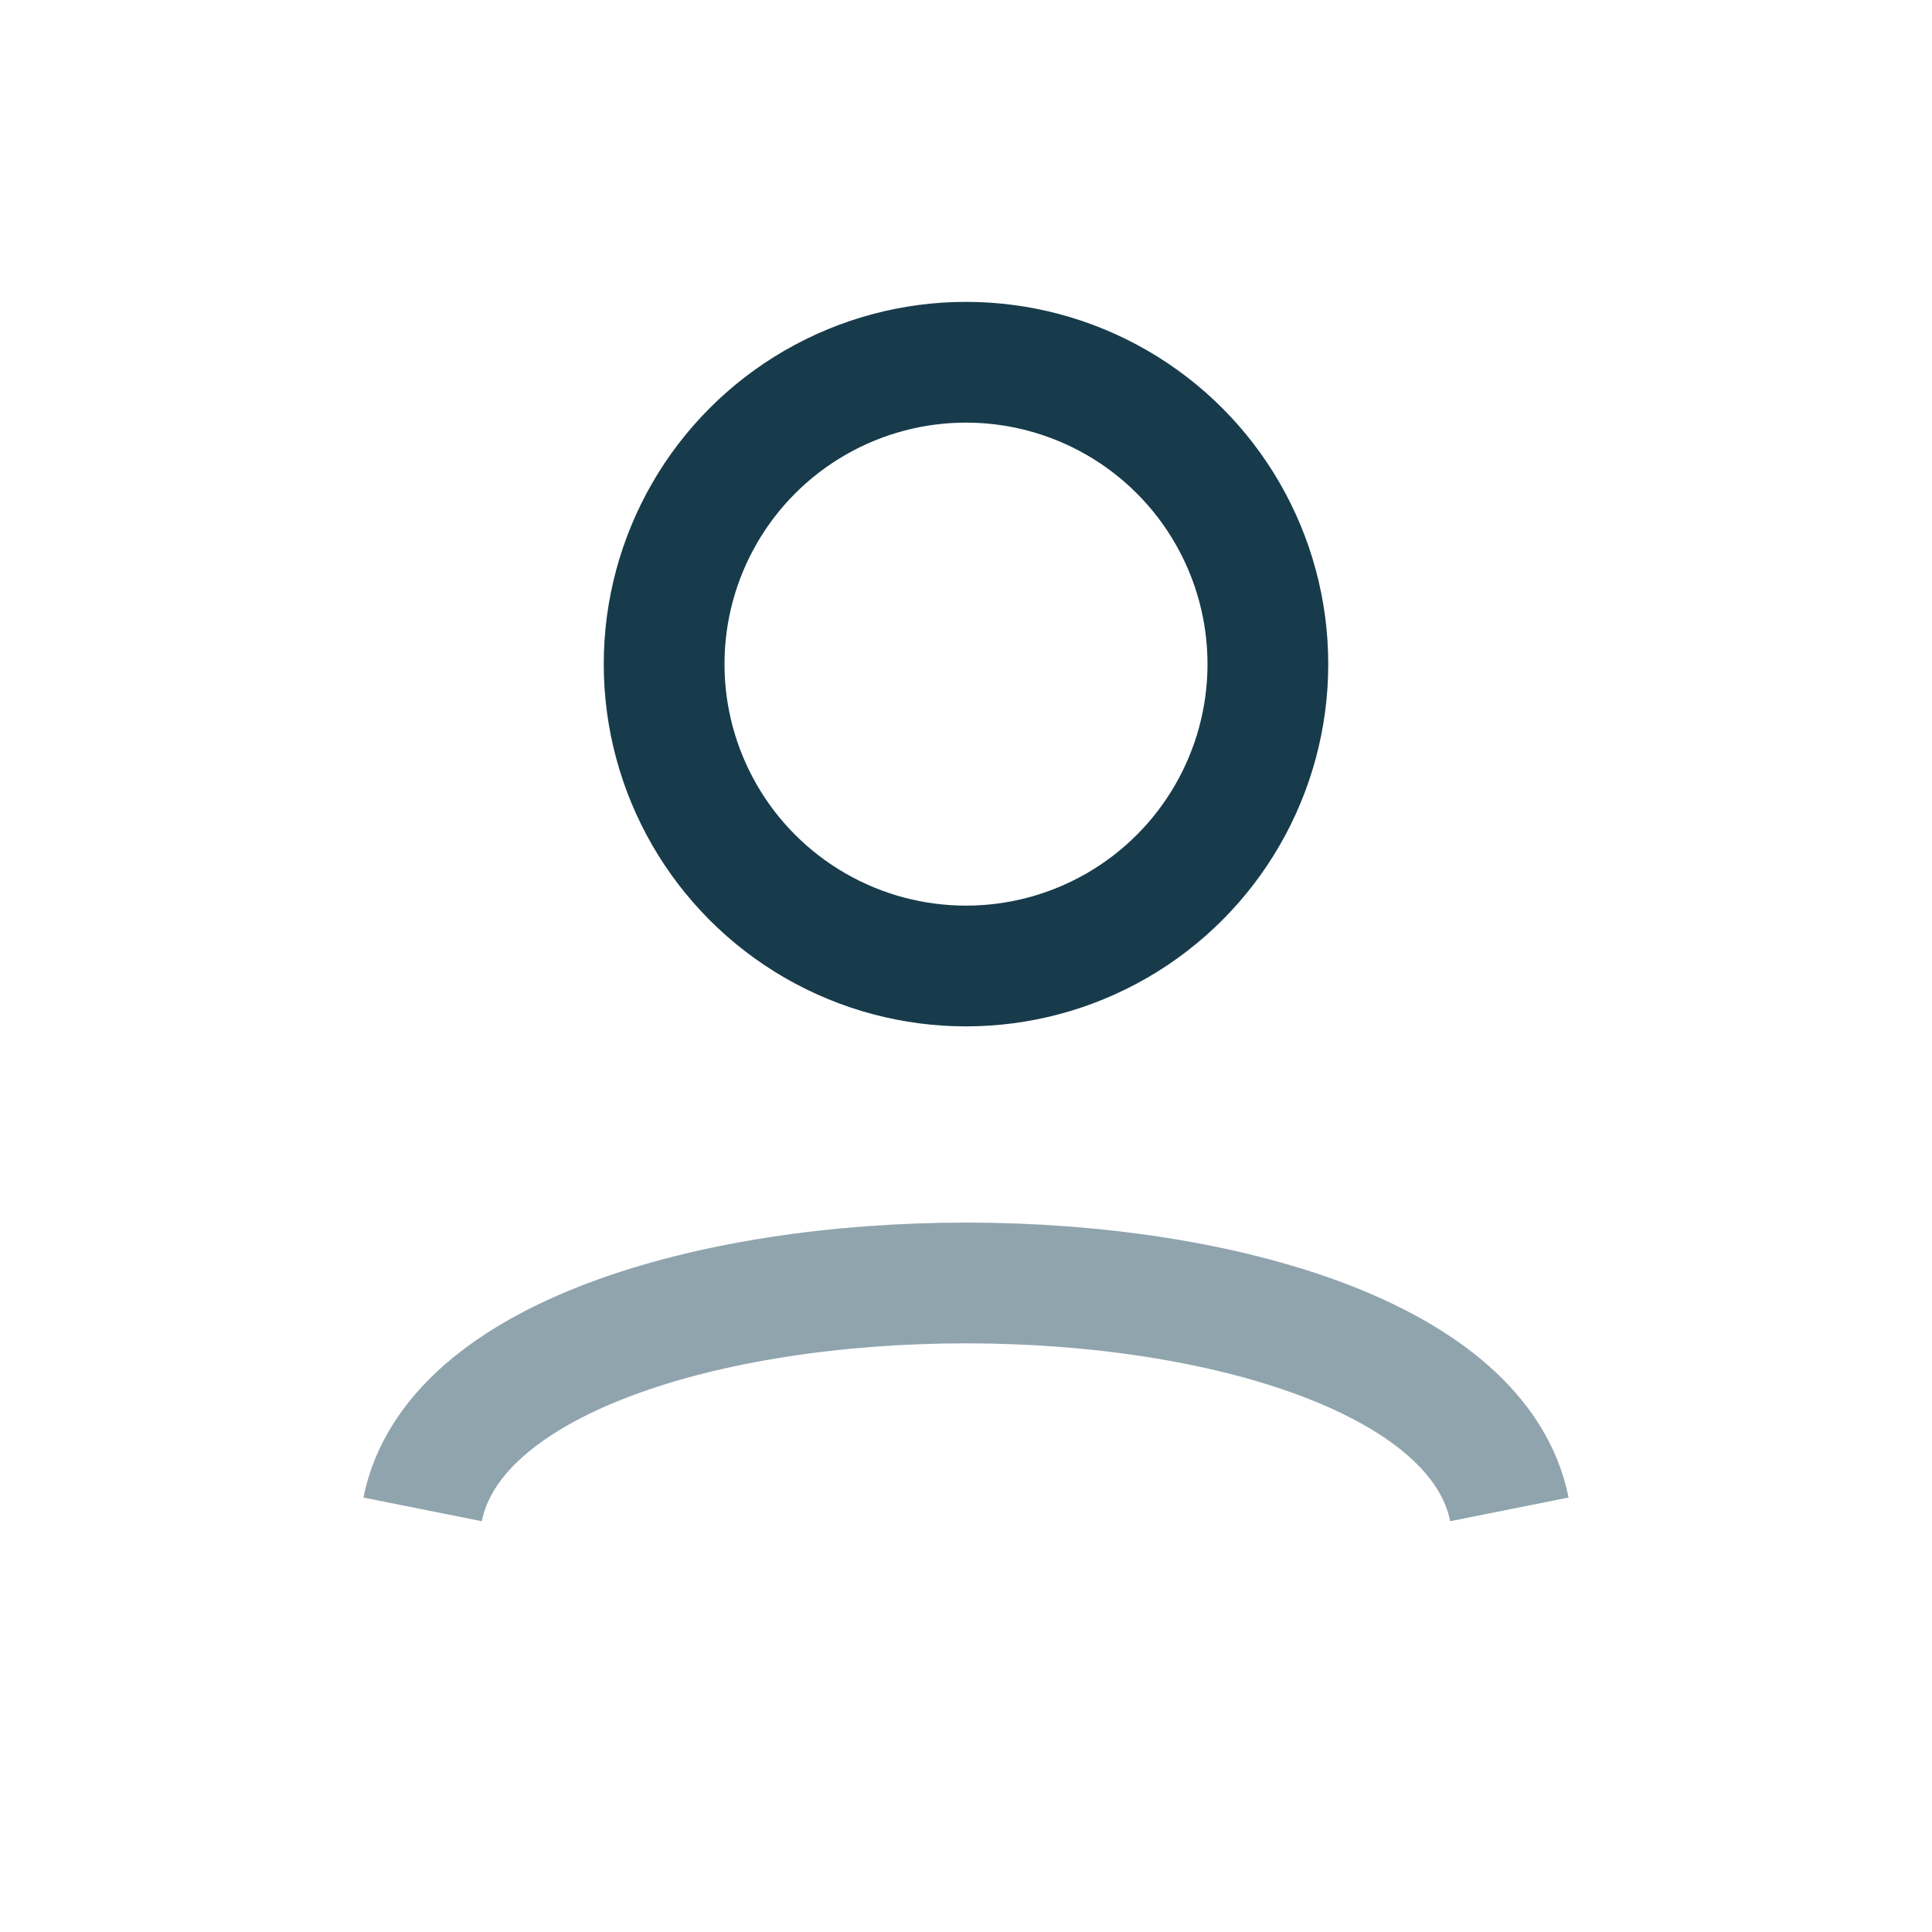
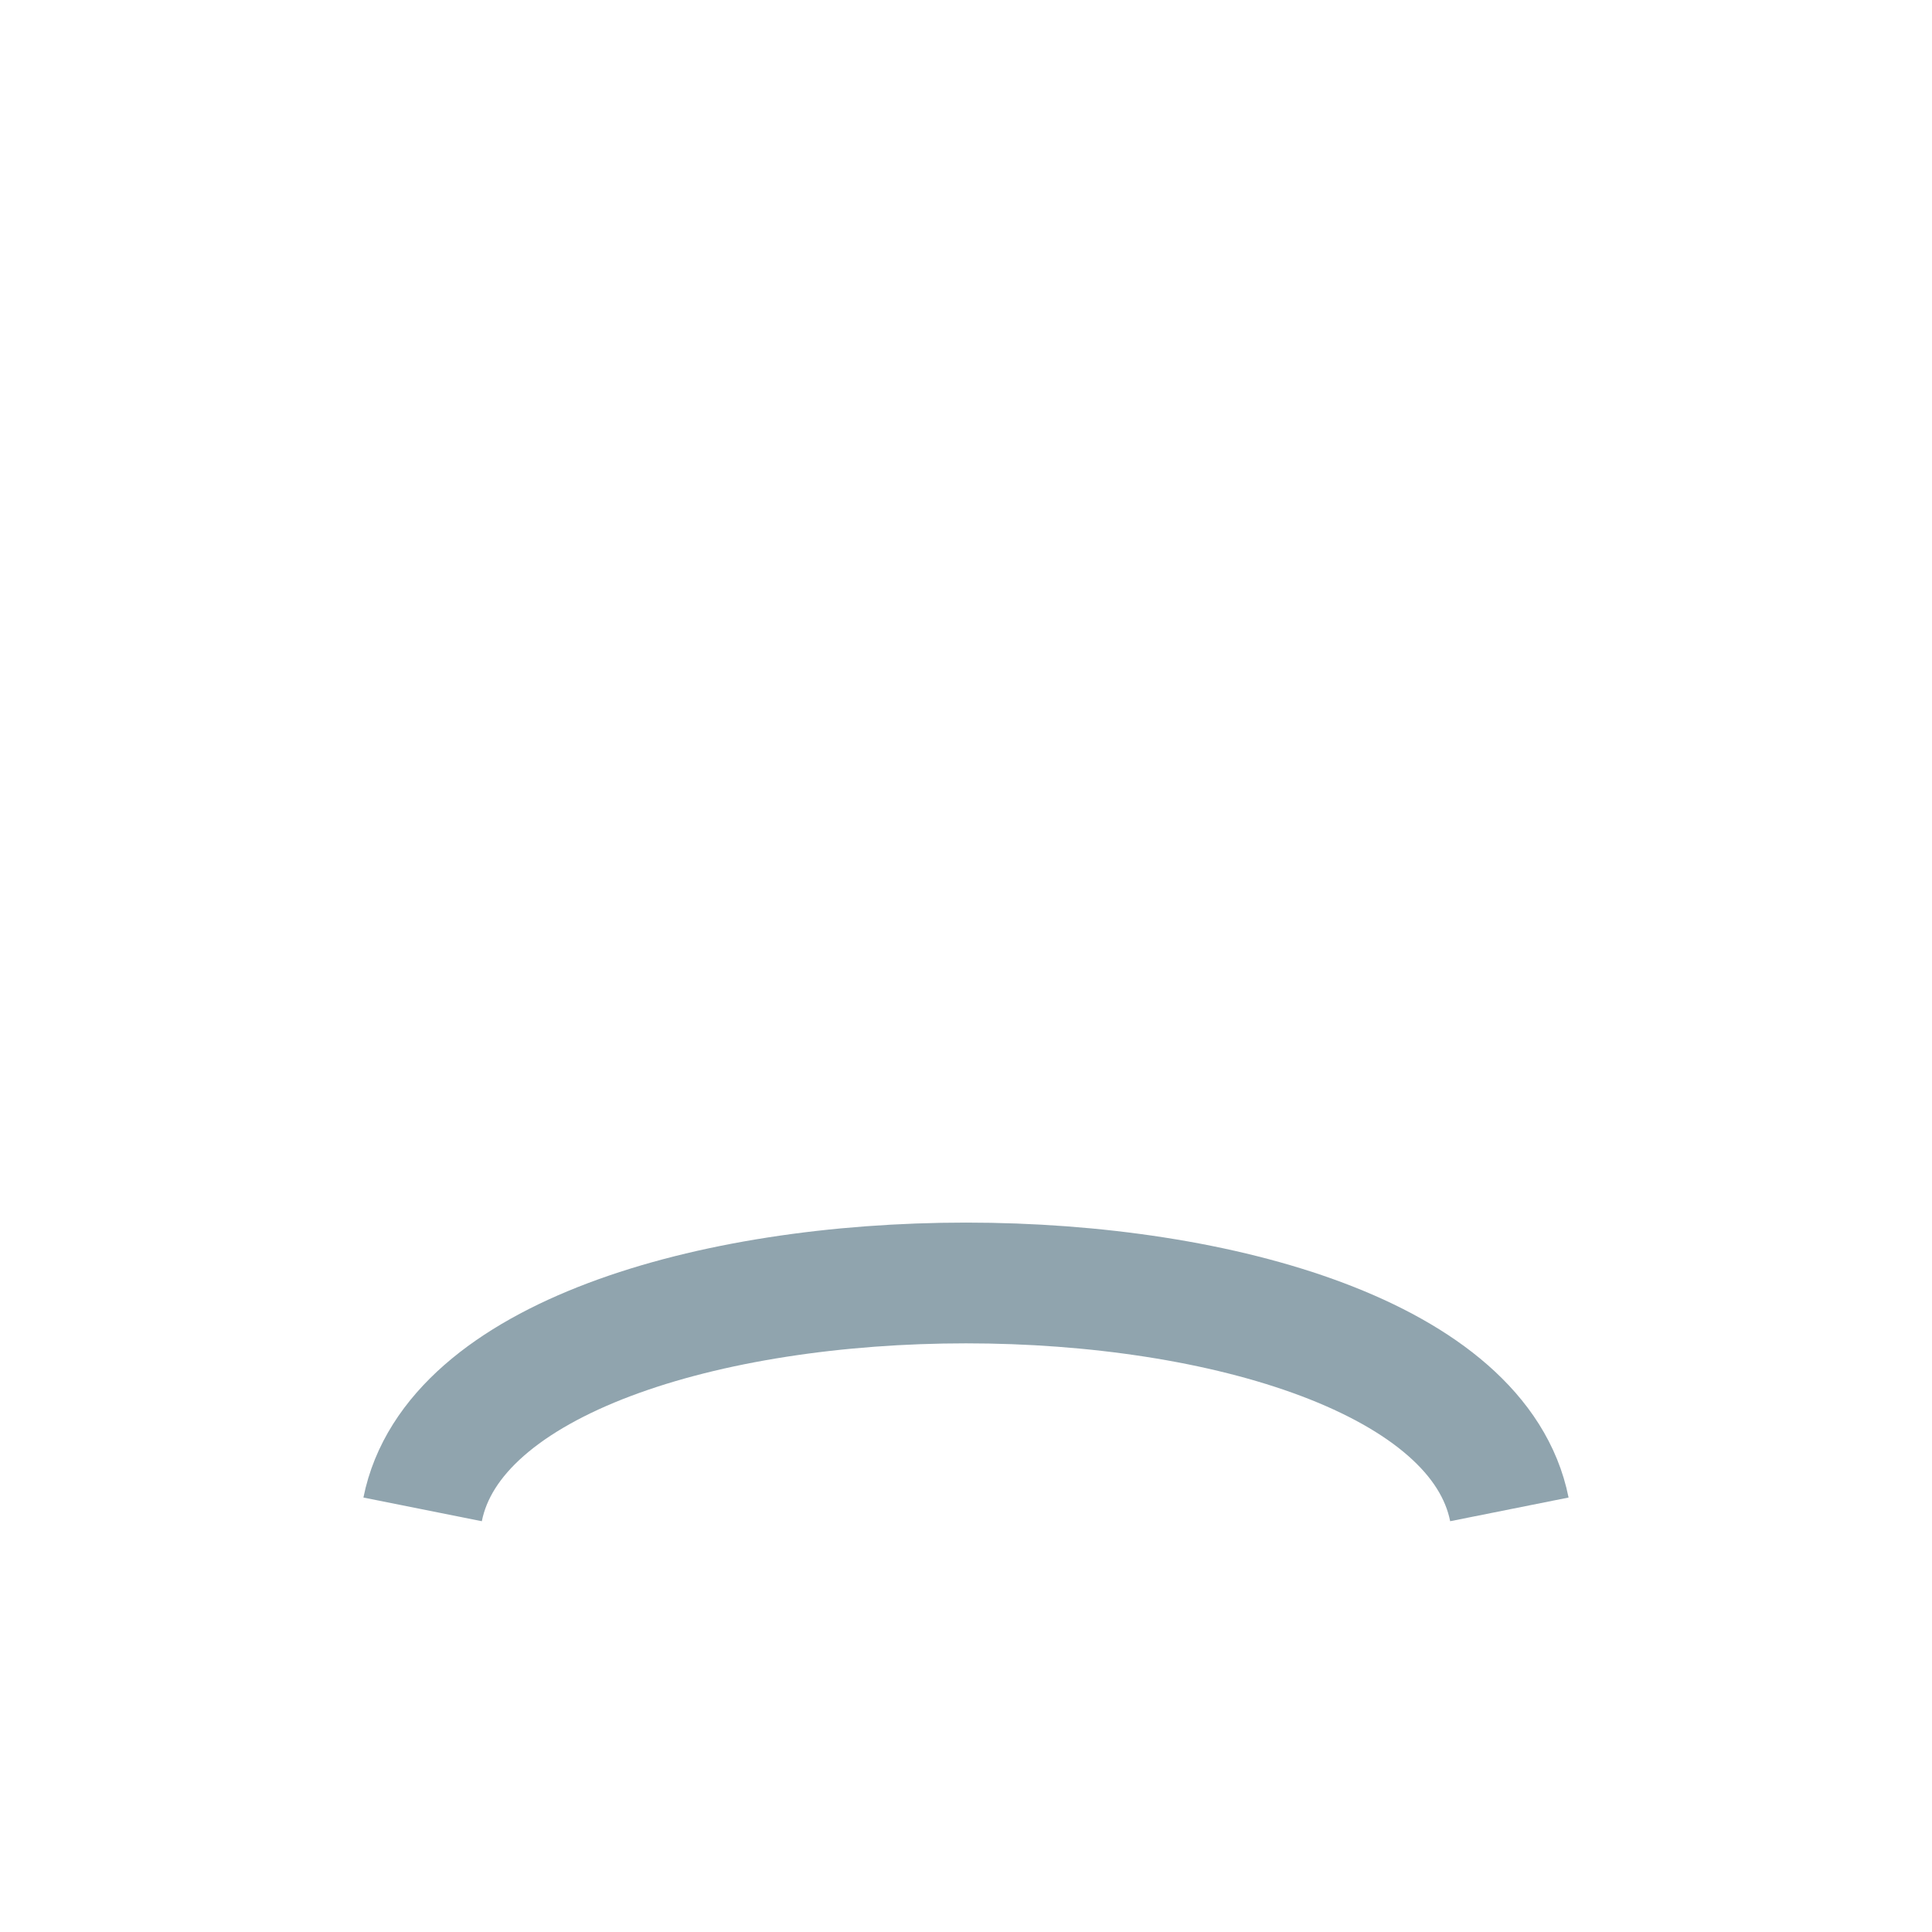
<svg xmlns="http://www.w3.org/2000/svg" width="32" height="32" viewBox="0 0 32 32">
-   <circle cx="16" cy="11" r="5" fill="none" stroke="#173B4B" stroke-width="2" />
  <path d="M7 25c1-5 17-5 18 0" stroke="#90A4AE" stroke-width="2" fill="none" />
</svg>